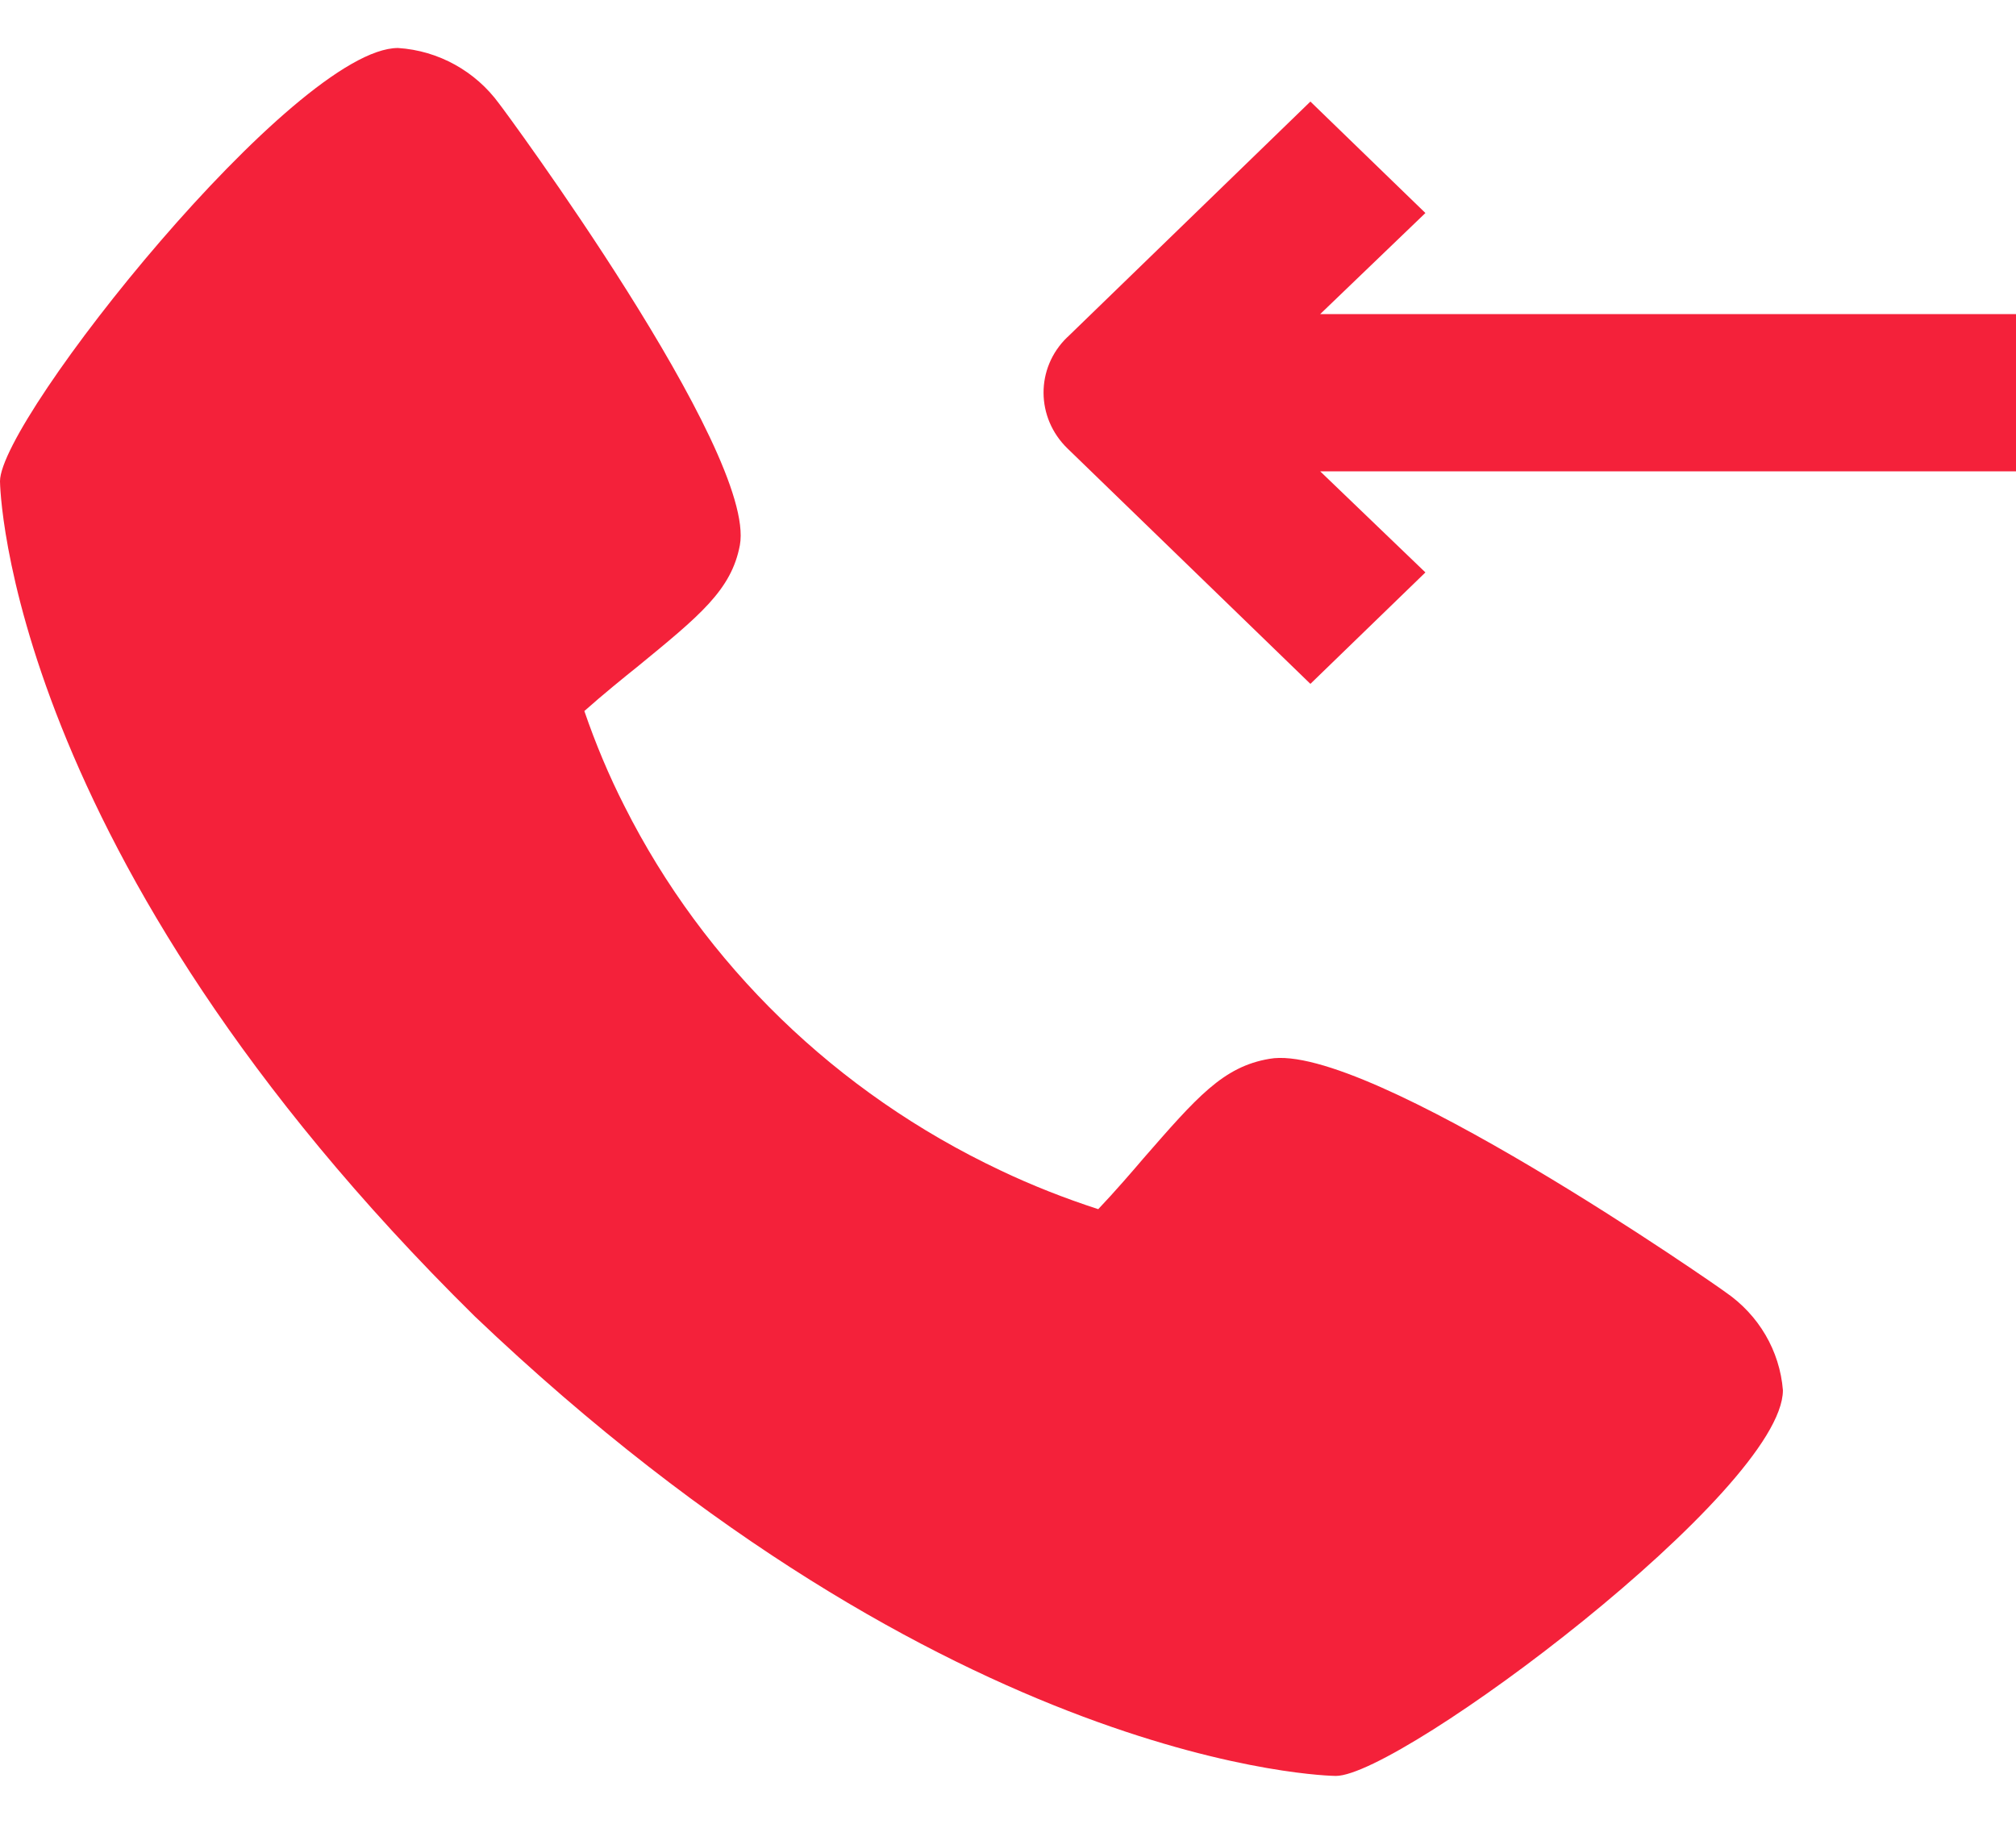
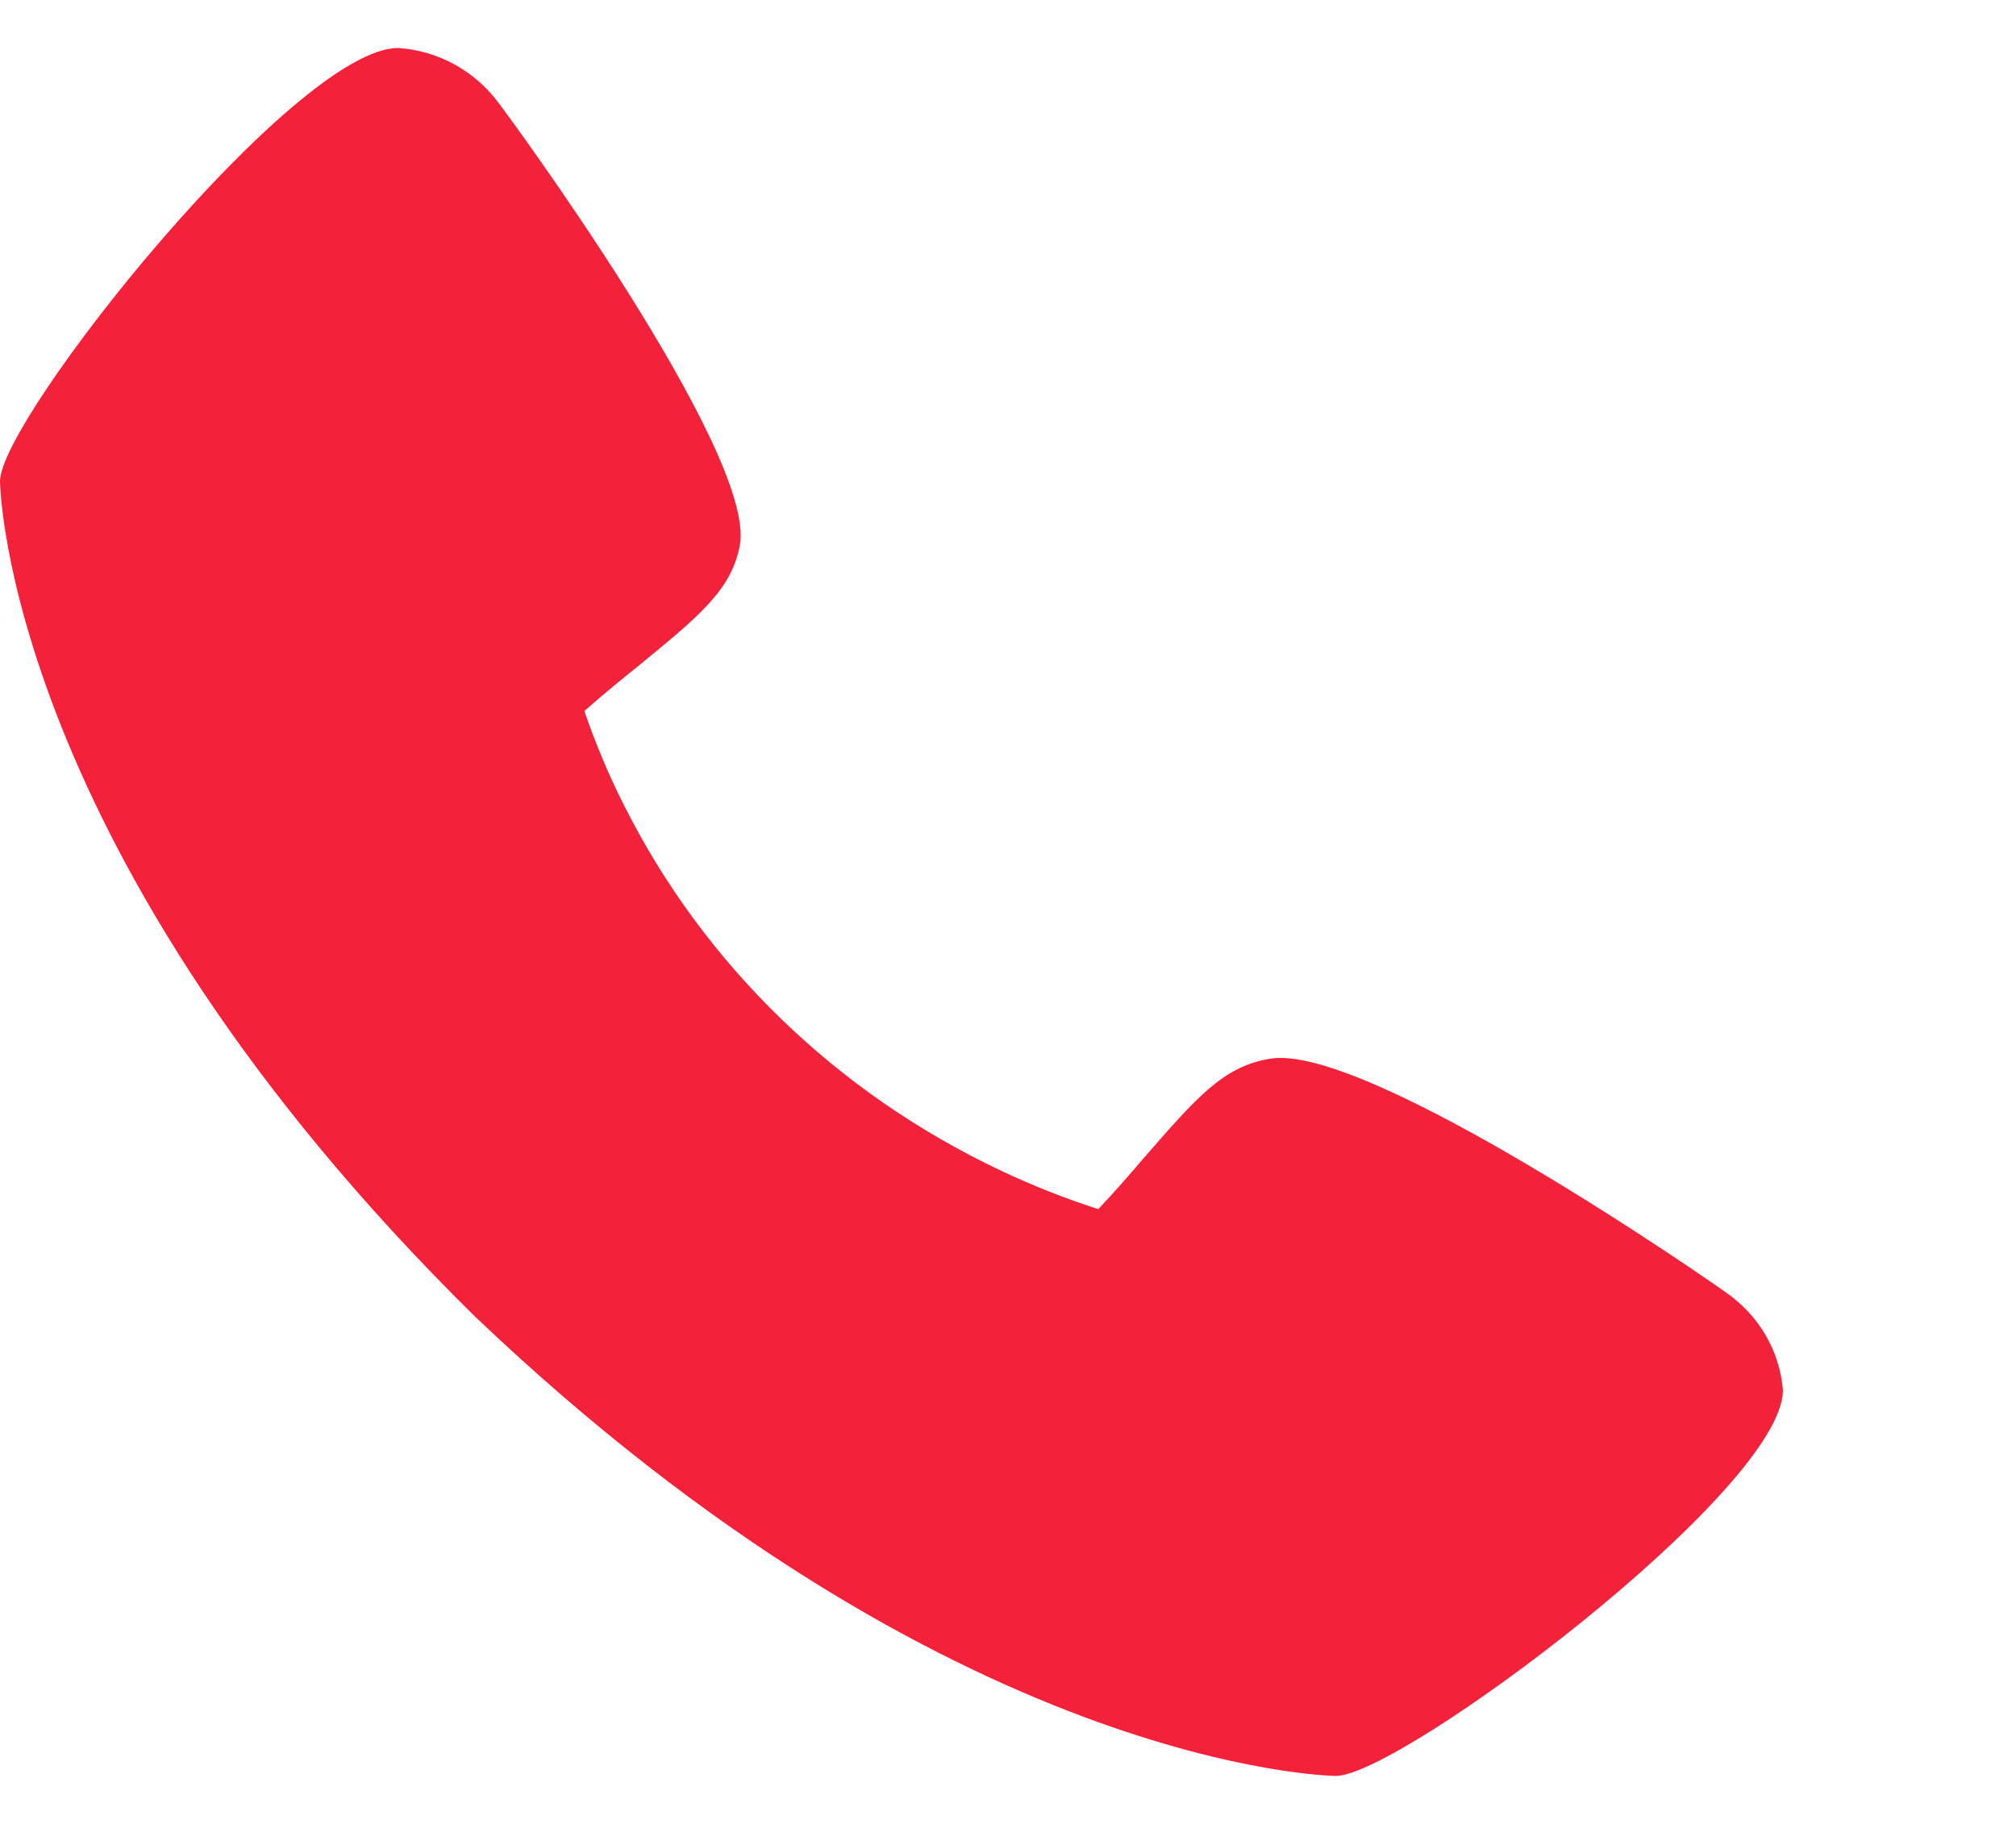
<svg xmlns="http://www.w3.org/2000/svg" width="21" height="19" viewBox="0 0 21 19" fill="none">
  <g clip-path="url(#clip0_1_6706)">
    <path d="M17.973 13.46C17.922 13.419 14.235 10.845 13.223 11.03C12.74 11.111 12.466 11.431 11.909 12.069C11.821 12.173 11.607 12.421 11.44 12.596C11.092 12.483 10.748 12.348 10.419 12.191C8.715 11.386 7.336 10.049 6.505 8.398C6.342 8.078 6.203 7.745 6.087 7.407C6.268 7.245 6.523 7.038 6.635 6.949C7.289 6.413 7.619 6.147 7.707 5.679C7.884 4.707 5.228 1.112 5.2 1.081C4.954 0.743 4.569 0.527 4.146 0.5C3.074 0.5 0 4.361 0 5.013C0 5.05 0.056 8.893 4.945 13.712C9.913 18.446 13.878 18.5 13.915 18.5C14.588 18.5 18.572 15.521 18.572 14.482C18.539 14.072 18.321 13.698 17.973 13.46Z" fill="#F4213A" />
-     <path d="M21 3.277V4.91H13.752L14.848 5.963L13.65 7.124L11.12 4.672C10.79 4.352 10.786 3.835 11.115 3.515C11.115 3.515 11.115 3.515 11.12 3.511L13.65 1.058L14.848 2.219L13.752 3.272H21V3.277Z" fill="#F4213A" />
  </g>
  <defs>
    <clipPath id="clip0_1_6706">
      <rect width="21" height="18" fill="white" transform="translate(0 0.5)" />
    </clipPath>
  </defs>
</svg>